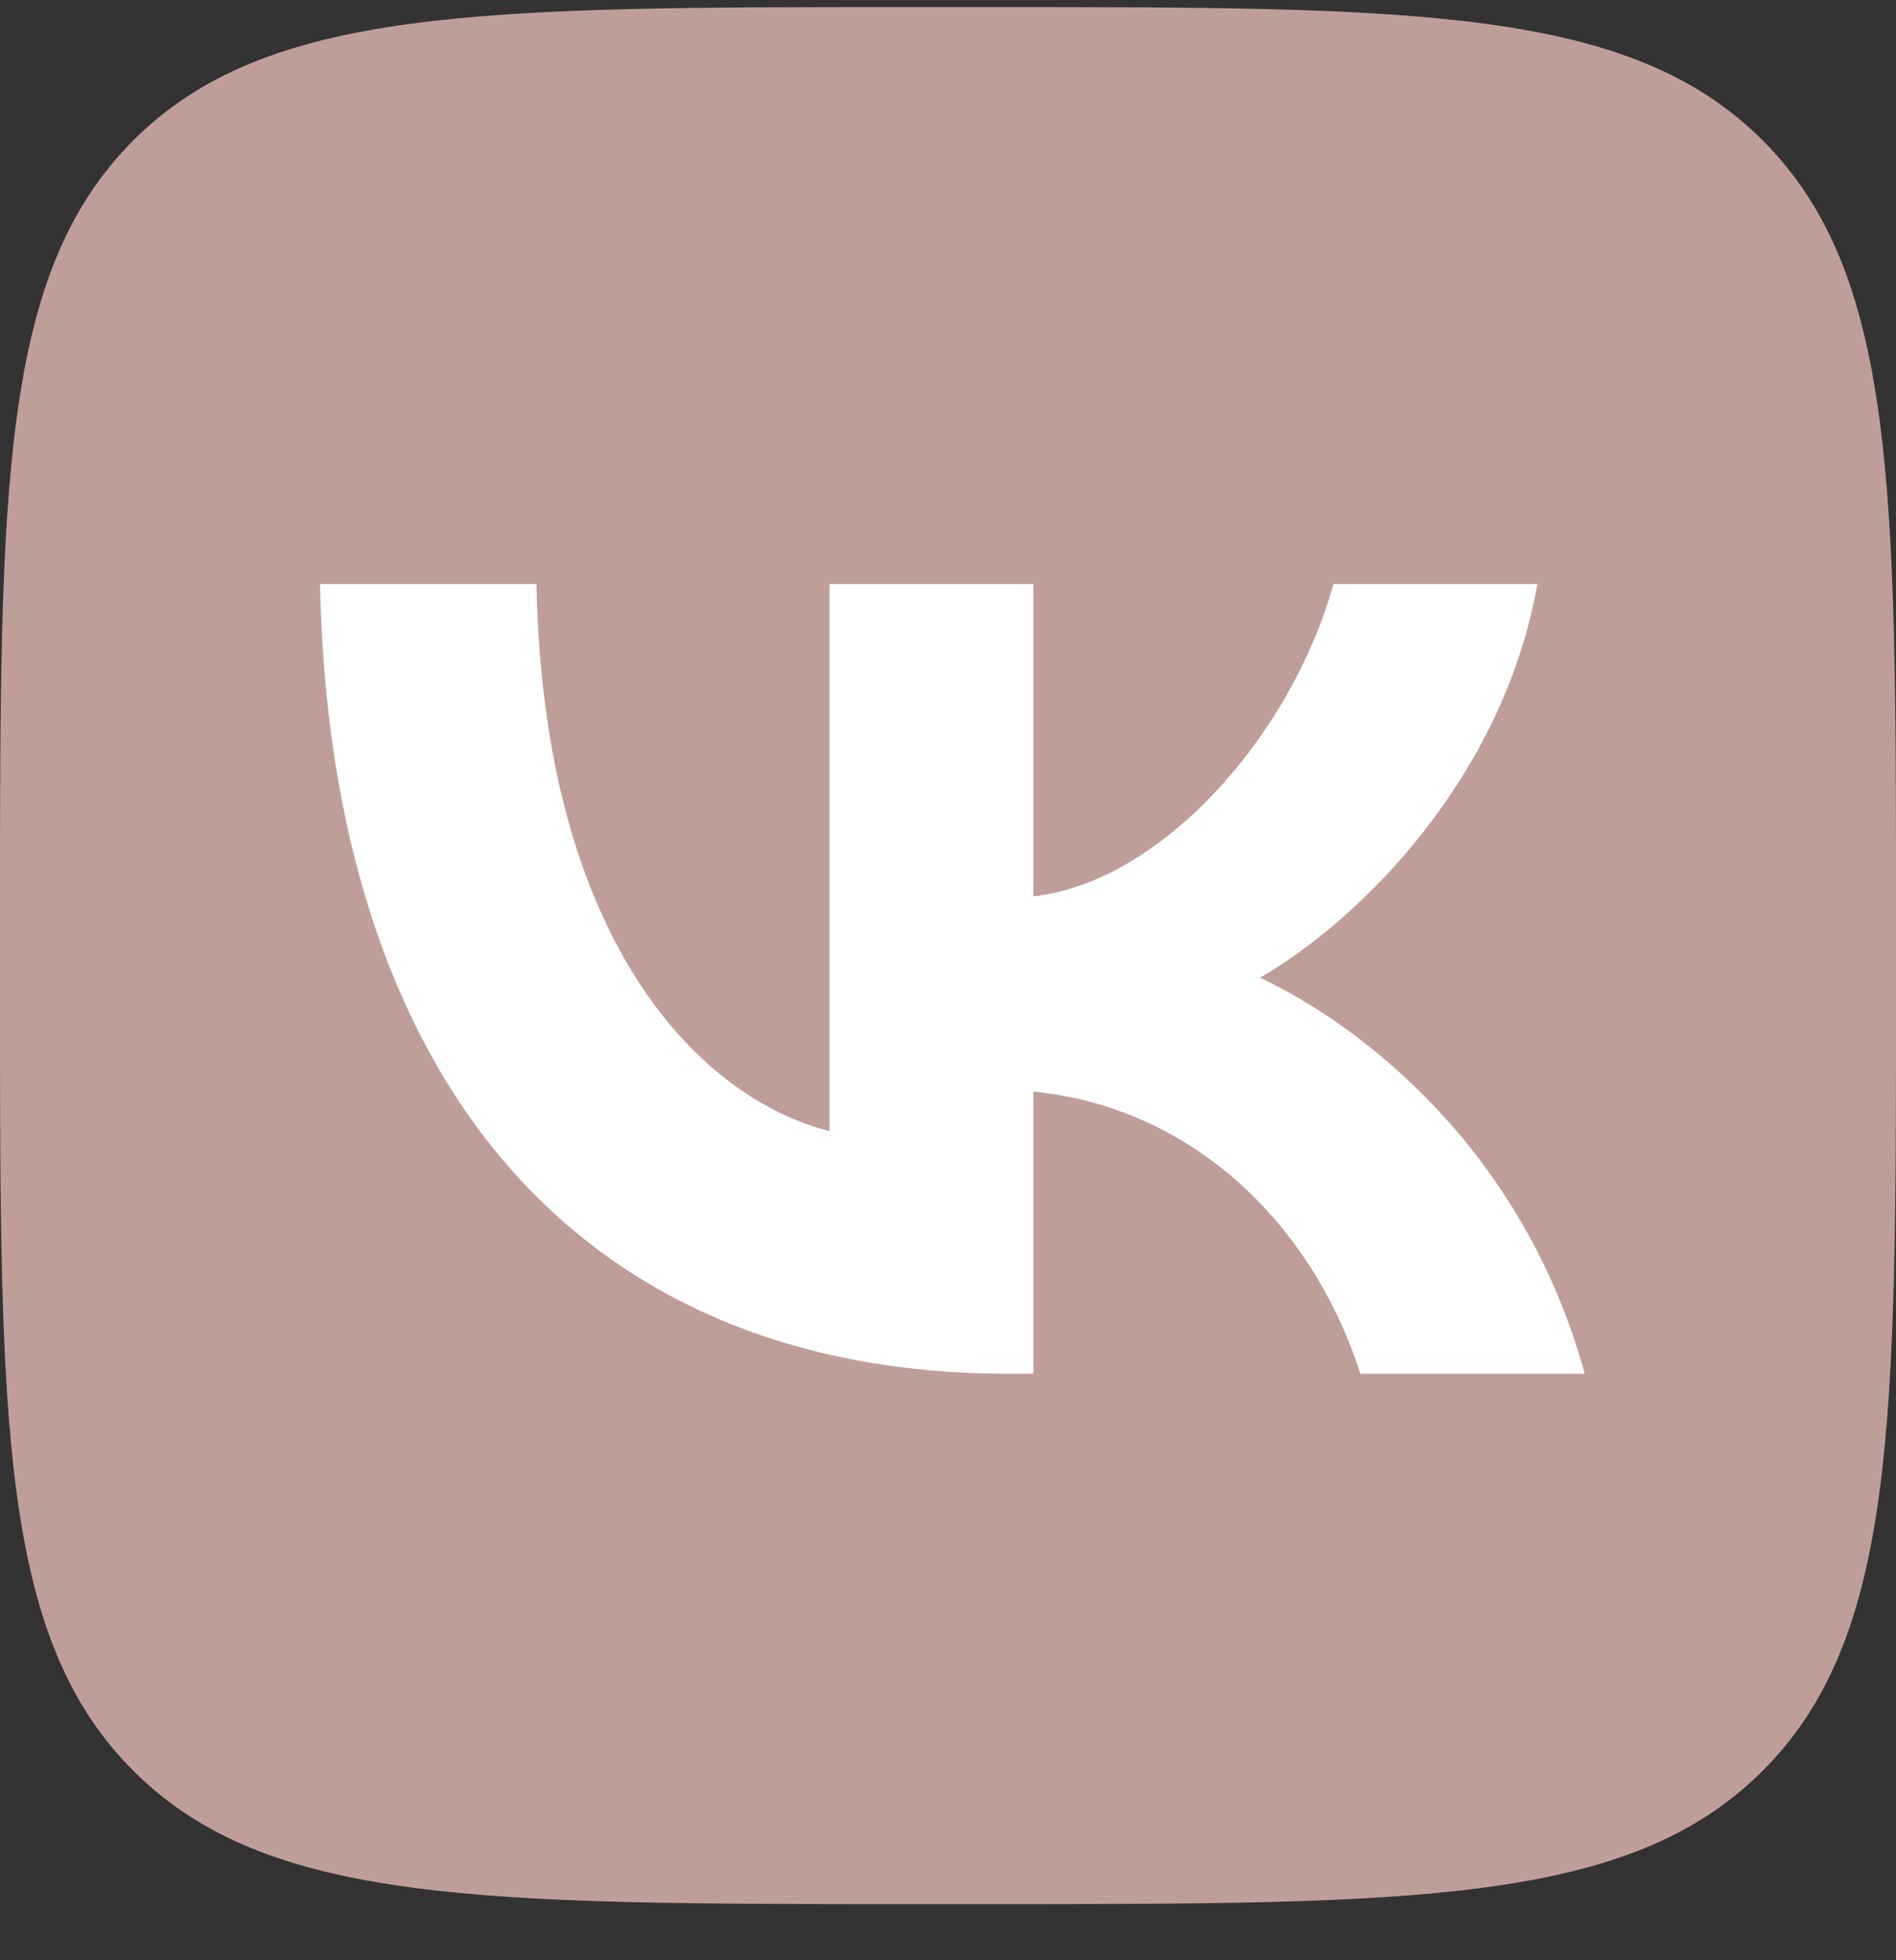
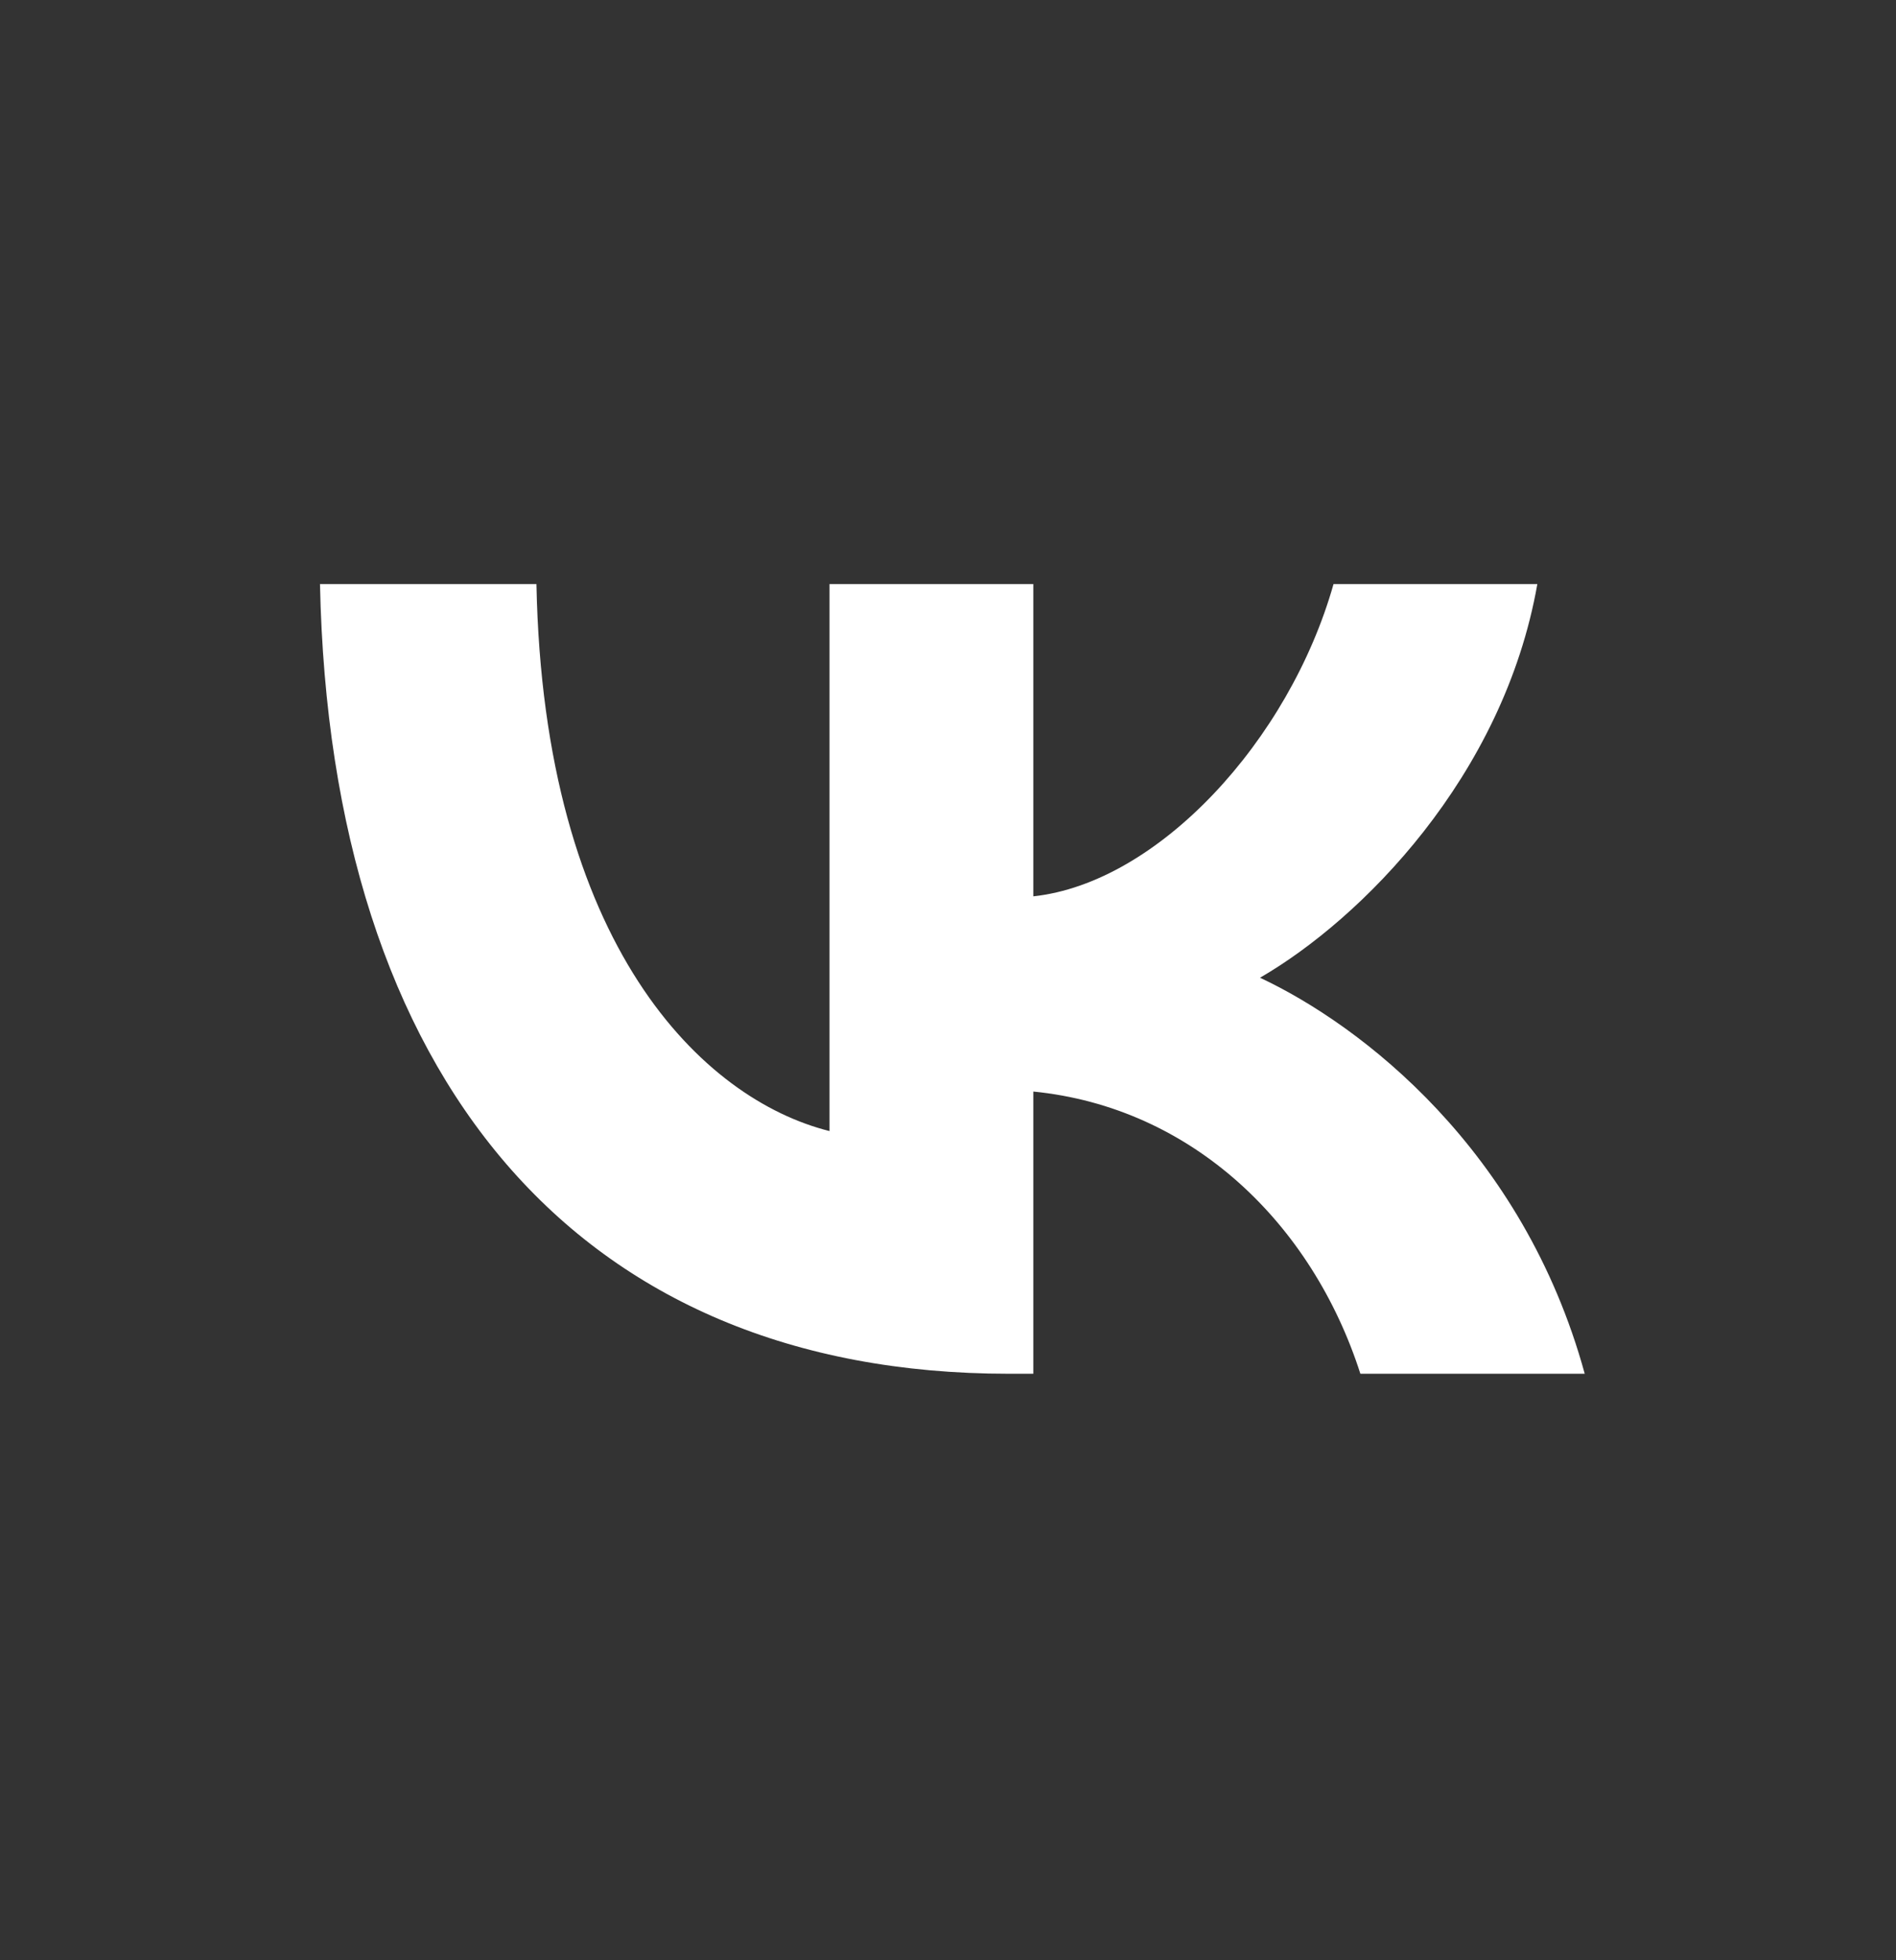
<svg xmlns="http://www.w3.org/2000/svg" width="30" height="31" viewBox="0 0 30 31" fill="none">
  <rect x="0" y="0" width="30" height="31" fill="#333333" stroke="none" />
-   <path d="M0 14.512C0 7.724 0 4.33 2.109 2.221C4.218 0.112 7.612 0.112 14.4 0.112H15.6C22.388 0.112 25.782 0.112 27.891 2.221C30 4.33 30 7.724 30 14.512V15.712C30 22.501 30 25.895 27.891 28.003C25.782 30.112 22.388 30.112 15.6 30.112H14.4C7.612 30.112 4.218 30.112 2.109 28.003C0 25.895 0 22.501 0 15.712V14.512Z" fill="#BF9E99" />
  <path d="M15.963 21.725C9.125 21.725 5.225 17.037 5.063 9.237H8.488C8.6 14.962 11.125 17.387 13.125 17.887V9.237H16.35V14.175C18.325 13.962 20.4 11.712 21.1 9.237H24.325C23.787 12.287 21.537 14.537 19.937 15.462C21.537 16.212 24.1 18.175 25.075 21.725H21.525C20.762 19.35 18.863 17.512 16.35 17.262V21.725H15.963Z" fill="white" />
</svg>